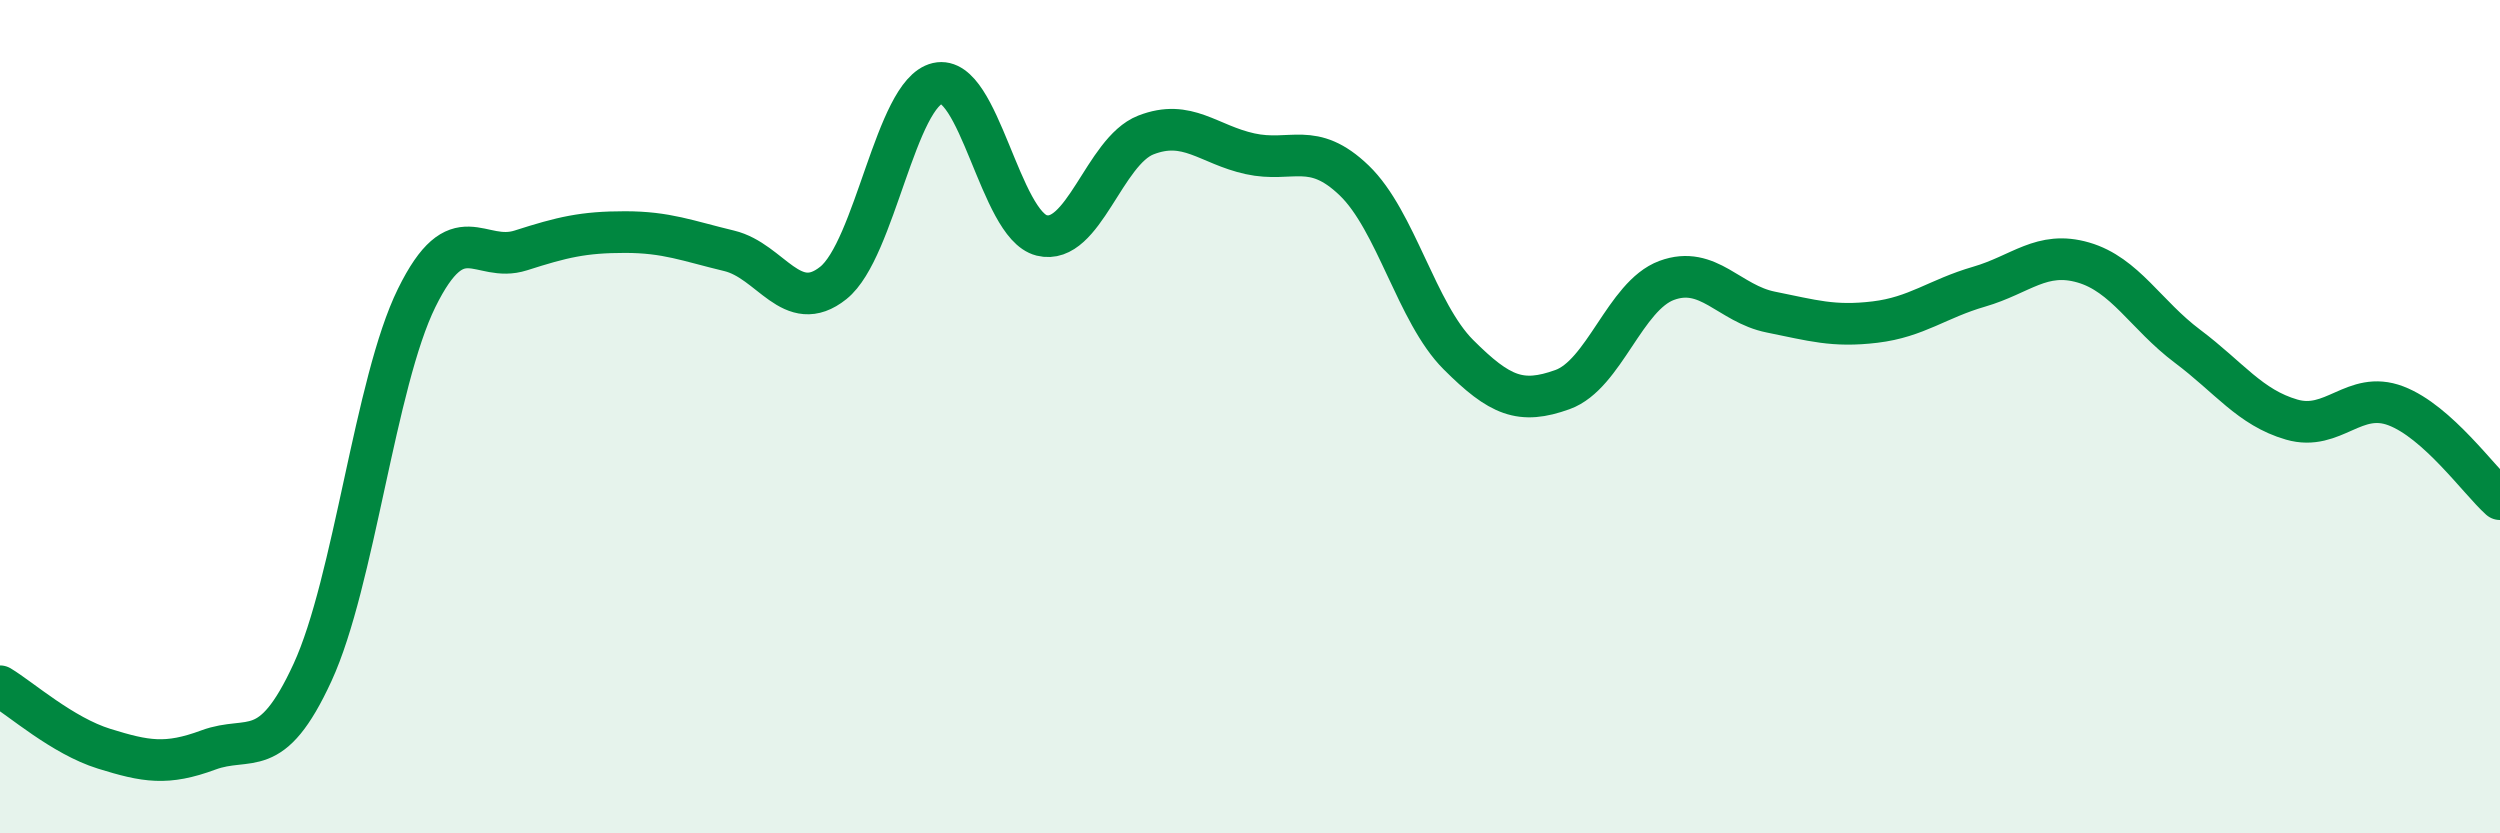
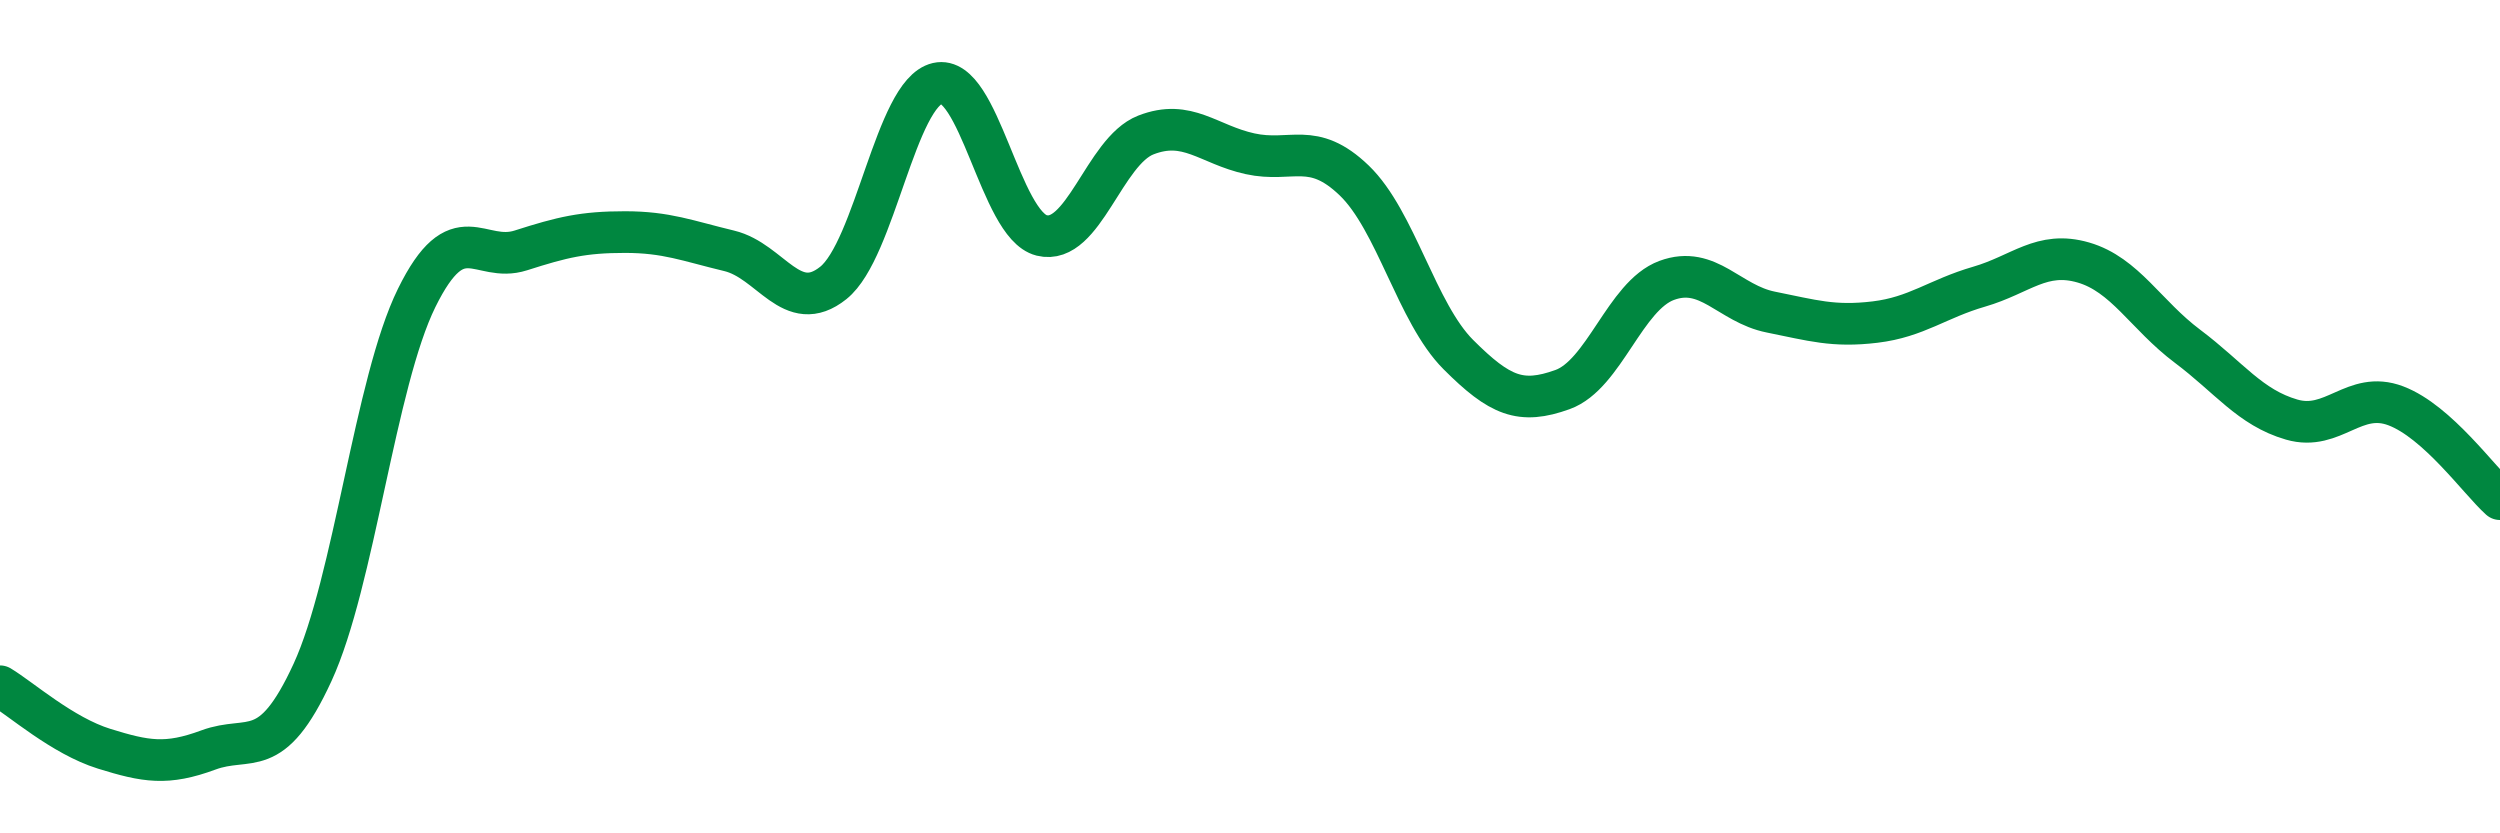
<svg xmlns="http://www.w3.org/2000/svg" width="60" height="20" viewBox="0 0 60 20">
-   <path d="M 0,16.47 C 0.5,16.77 1.5,17.66 2.5,17.97 C 3.5,18.28 4,18.37 5,18 C 6,17.63 6.5,18.31 7.5,16.14 C 8.5,13.97 9,9.18 10,7.15 C 11,5.12 11.5,6.33 12.5,6.01 C 13.5,5.69 14,5.57 15,5.57 C 16,5.57 16.5,5.78 17.5,6.02 C 18.5,6.26 19,7.59 20,6.79 C 21,5.99 21.5,2.23 22.5,2 C 23.5,1.77 24,5.4 25,5.65 C 26,5.9 26.5,3.63 27.5,3.24 C 28.5,2.85 29,3.47 30,3.69 C 31,3.91 31.5,3.37 32.5,4.33 C 33.5,5.29 34,7.51 35,8.51 C 36,9.51 36.5,9.71 37.5,9.35 C 38.5,8.99 39,7.1 40,6.73 C 41,6.36 41.5,7.29 42.5,7.49 C 43.5,7.69 44,7.85 45,7.73 C 46,7.61 46.5,7.17 47.5,6.88 C 48.5,6.59 49,6.01 50,6.3 C 51,6.59 51.5,7.56 52.5,8.31 C 53.5,9.06 54,9.78 55,10.07 C 56,10.36 56.5,9.36 57.5,9.74 C 58.5,10.12 59.5,11.53 60,11.98L60 20L0 20Z" fill="#008740" opacity="0.1" stroke-linecap="round" stroke-linejoin="round" />
  <path d="M 0,16.47 C 0.5,16.77 1.5,17.66 2.5,17.97 C 3.5,18.28 4,18.37 5,18 C 6,17.63 6.5,18.31 7.5,16.14 C 8.5,13.97 9,9.18 10,7.15 C 11,5.12 11.5,6.33 12.5,6.01 C 13.5,5.69 14,5.57 15,5.57 C 16,5.57 16.5,5.78 17.5,6.02 C 18.5,6.26 19,7.59 20,6.79 C 21,5.99 21.5,2.23 22.5,2 C 23.5,1.77 24,5.4 25,5.65 C 26,5.9 26.5,3.63 27.5,3.24 C 28.5,2.85 29,3.47 30,3.69 C 31,3.91 31.5,3.37 32.5,4.33 C 33.5,5.29 34,7.51 35,8.51 C 36,9.51 36.5,9.71 37.5,9.35 C 38.5,8.99 39,7.1 40,6.73 C 41,6.36 41.5,7.29 42.5,7.49 C 43.5,7.69 44,7.85 45,7.73 C 46,7.61 46.5,7.17 47.5,6.88 C 48.5,6.59 49,6.01 50,6.3 C 51,6.59 51.5,7.56 52.5,8.31 C 53.5,9.06 54,9.78 55,10.07 C 56,10.36 56.5,9.36 57.5,9.74 C 58.5,10.12 59.5,11.53 60,11.98" stroke="#008740" stroke-width="1" fill="none" stroke-linecap="round" stroke-linejoin="round" />
</svg>